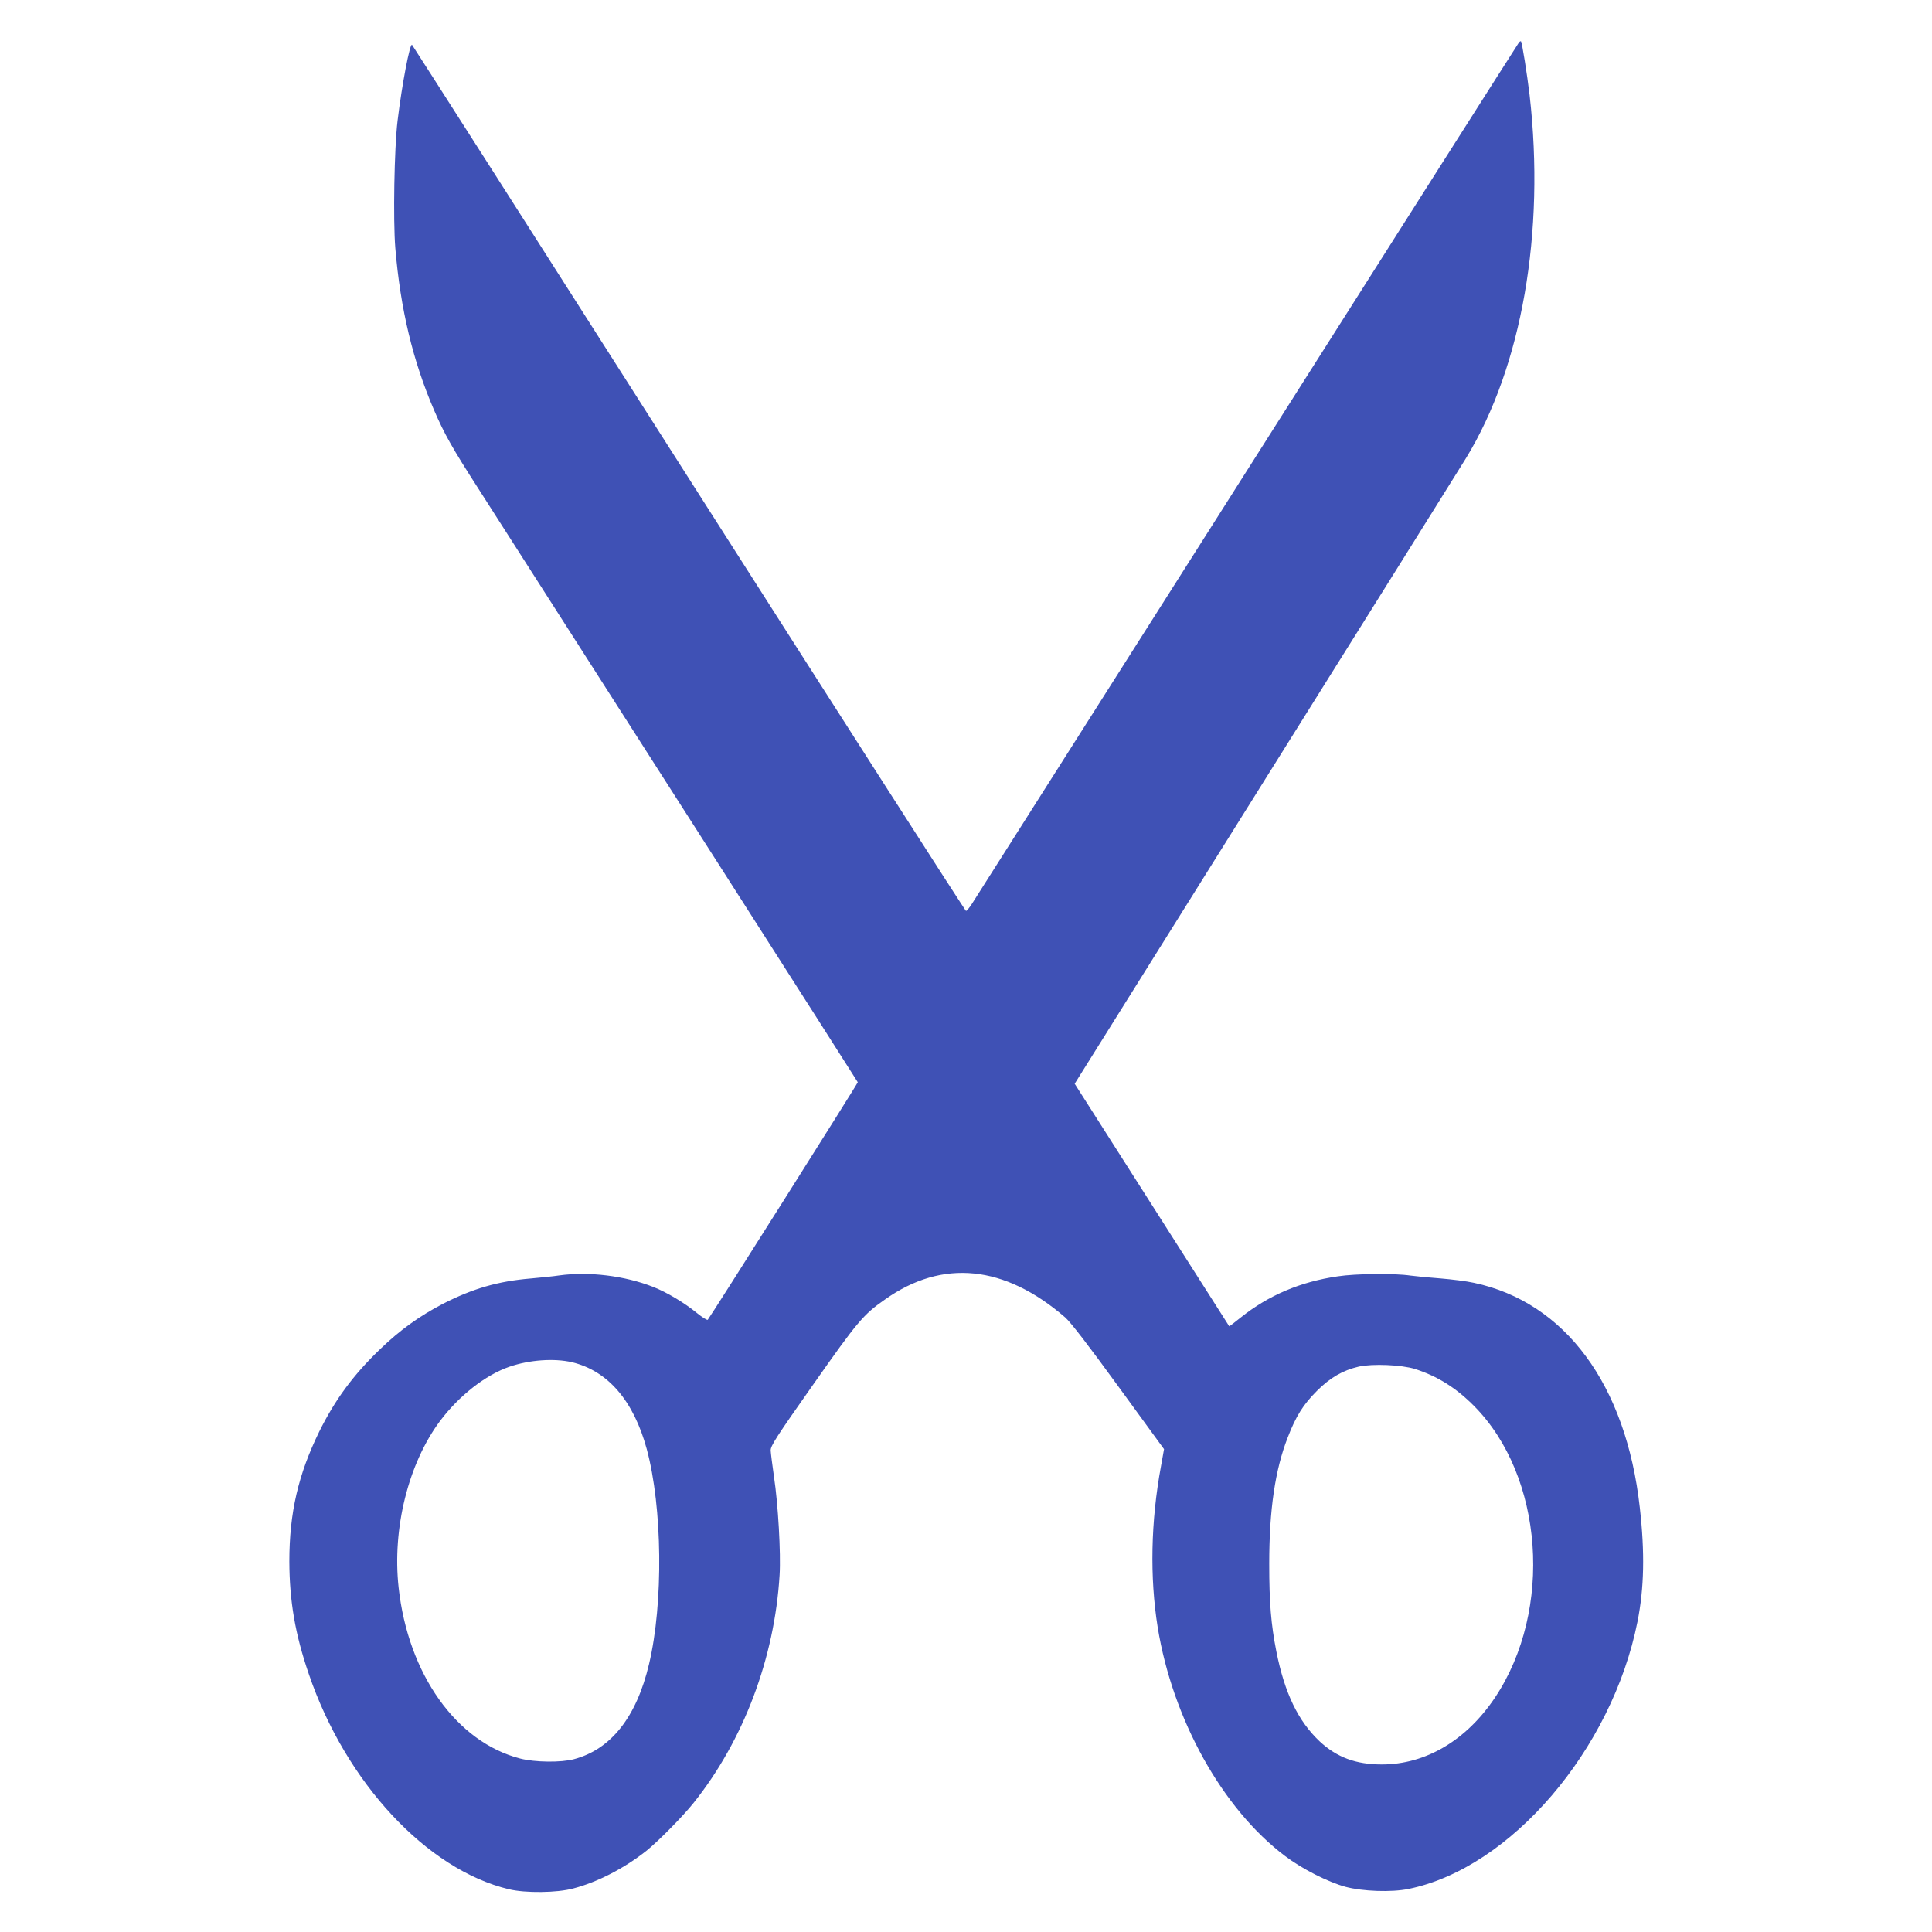
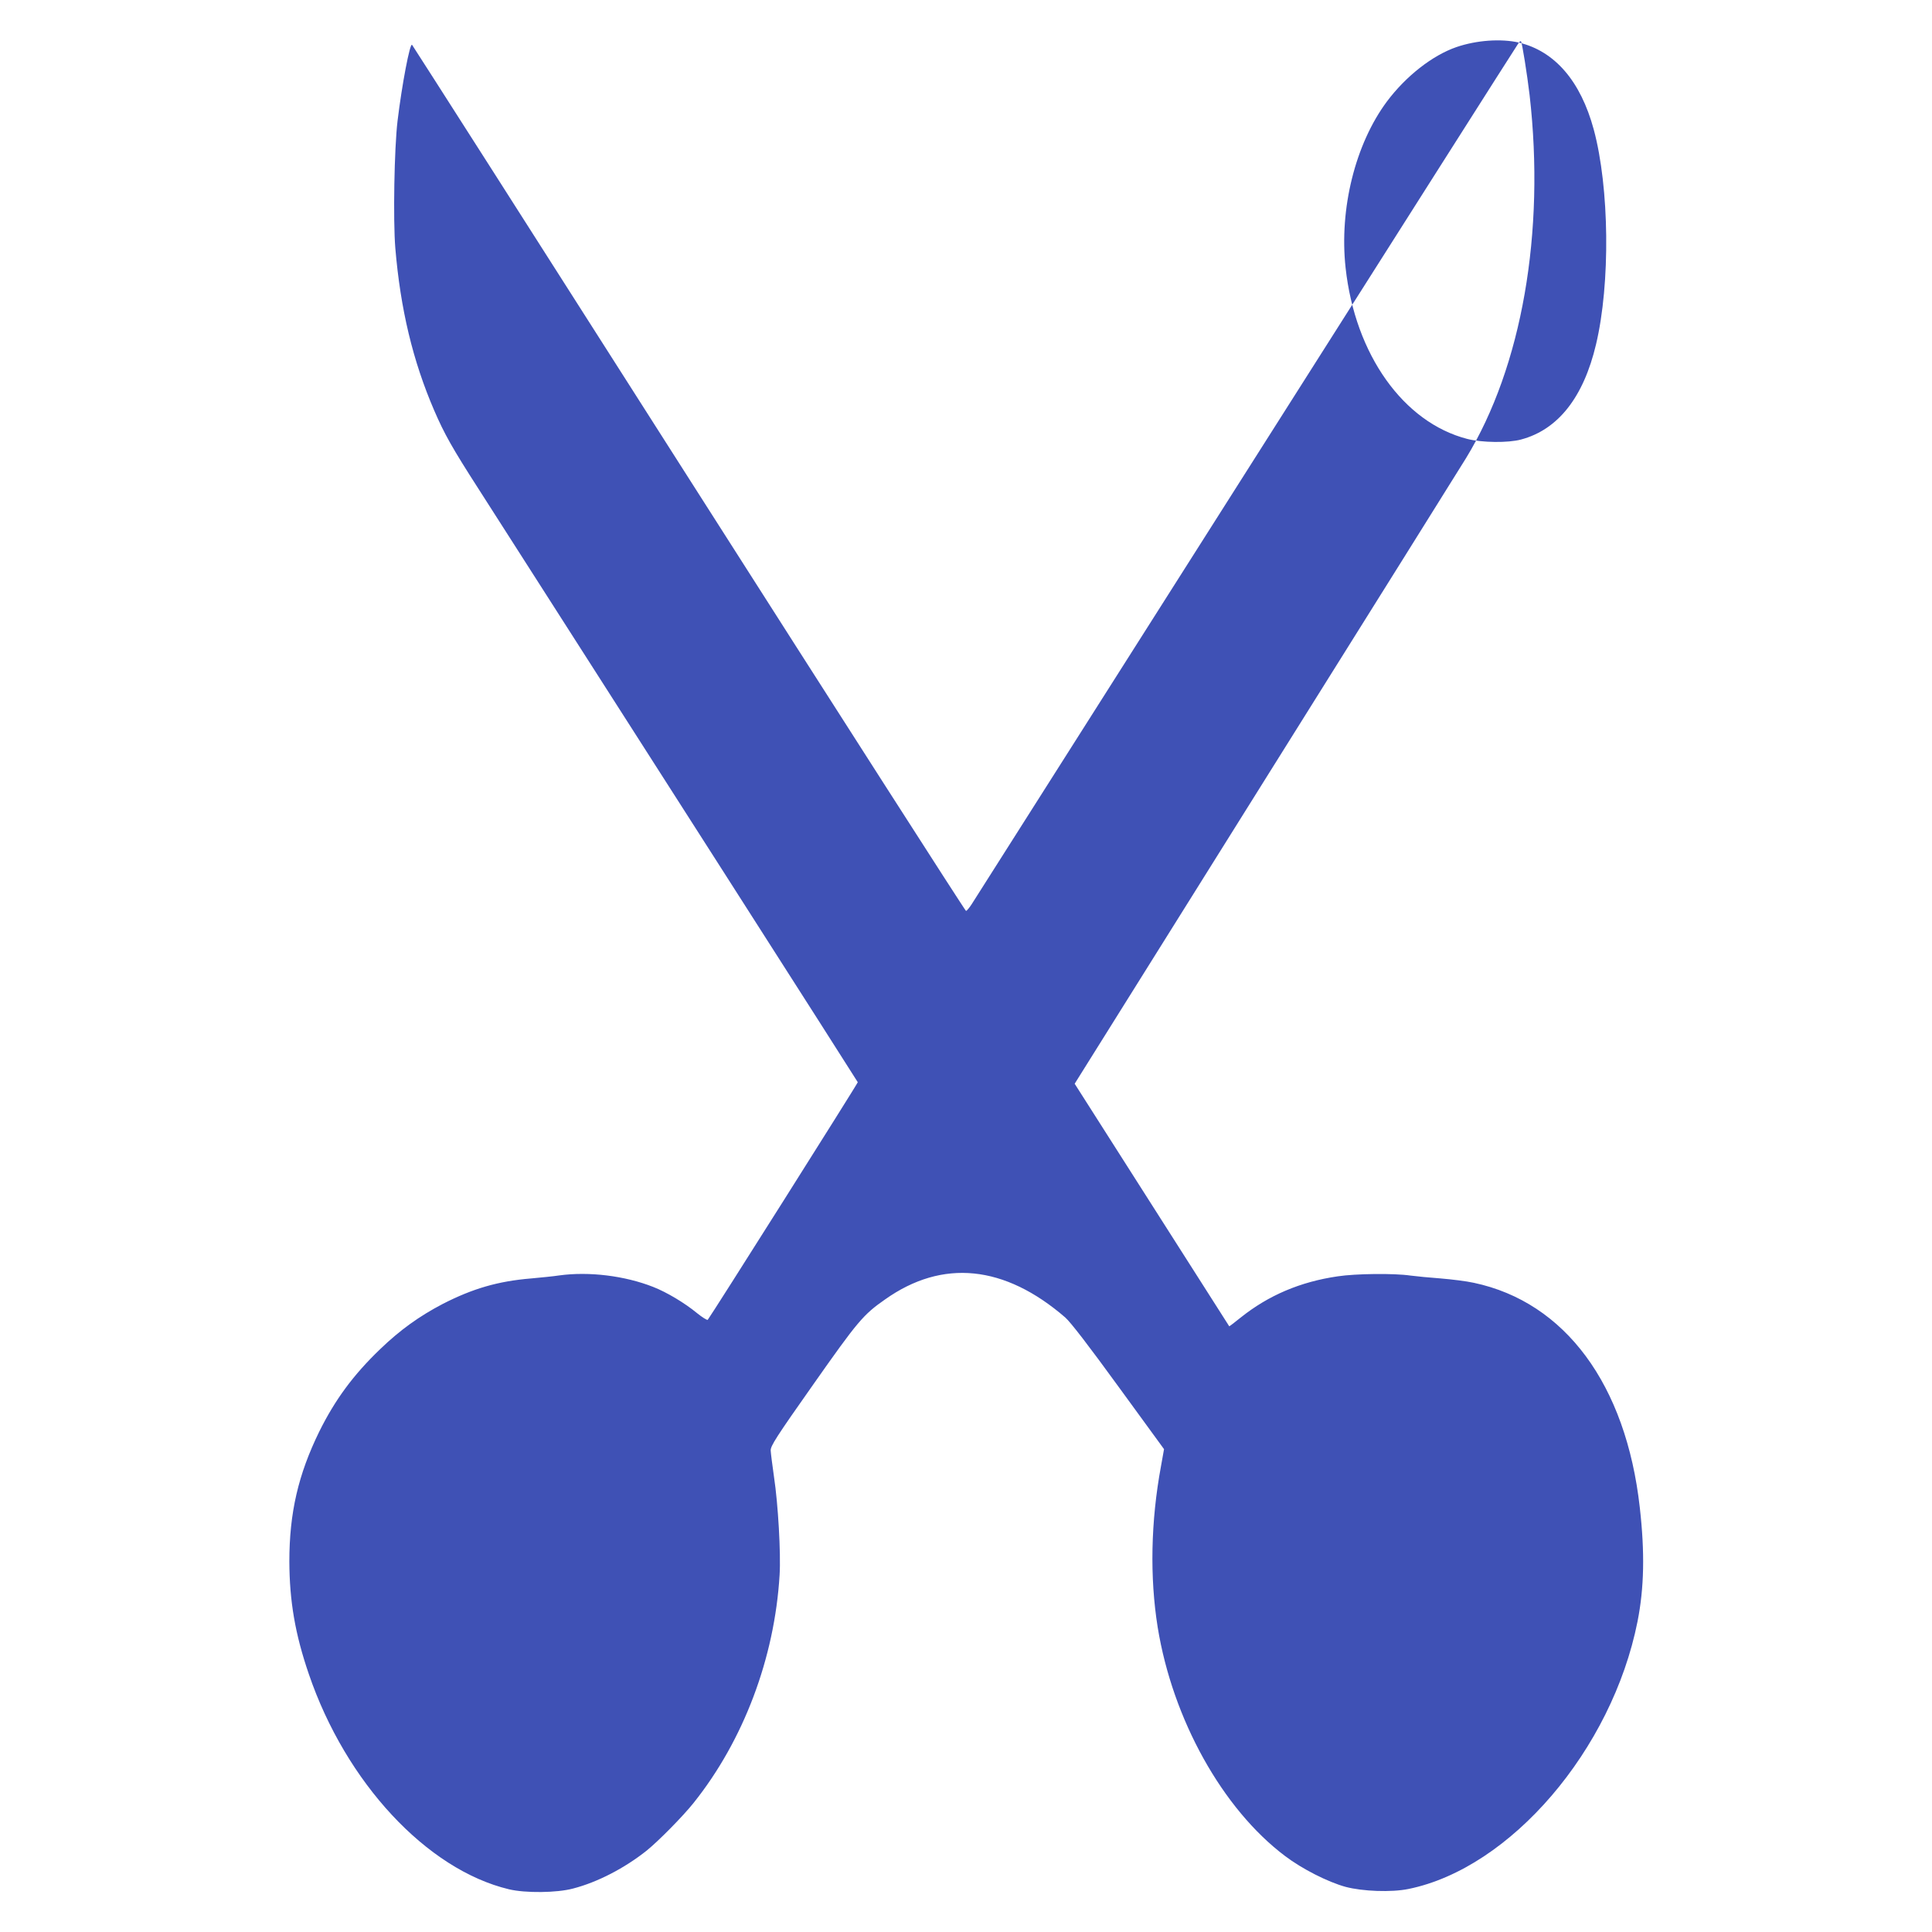
<svg xmlns="http://www.w3.org/2000/svg" version="1.0" width="1280pt" height="1280pt" viewBox="0 0 1280 1280" preserveAspectRatio="xMidYMid meet">
  <g transform="translate(0,1280) scale(0.1,-0.1)" fill="#3f51b5" stroke="none">
-     <path d="M10063 12518 c-6 -7 -817 -1284 -1803 -2838 -987 -1554 -1806 -2845 -1822 -2870 -16 -25 -33 -45 -38 -45 -5 0 -831 1289 -1836 2865 -1004 1576 -1830 2869 -1834 2873 -14 15 -67 -263 -96 -503 -22 -182 -30 -658 -15 -843 34 -405 116 -748 258 -1077 67 -155 119 -248 294 -520 938 -1465 2511 -3925 2512 -3930 2 -5 -975 -1552 -994 -1574 -4 -4 -36 16 -72 45 -80 66 -200 138 -290 173 -188 74 -425 103 -622 76 -38 -6 -122 -14 -186 -20 -219 -18 -387 -67 -586 -169 -155 -81 -282 -172 -415 -300 -177 -170 -298 -334 -403 -546 -139 -284 -198 -538 -198 -860 1 -262 38 -481 129 -746 245 -719 782 -1296 1326 -1426 109 -26 317 -24 425 5 162 42 341 135 487 251 79 64 240 227 311 316 331 414 537 960 570 1510 9 143 -10 473 -37 650 -11 77 -21 156 -22 175 -1 30 35 87 281 436 296 421 332 464 477 565 381 270 792 228 1194 -120 35 -31 154 -185 353 -459 l301 -413 -20 -112 c-68 -367 -75 -737 -22 -1068 99 -610 429 -1203 843 -1515 113 -86 285 -173 402 -205 113 -30 304 -37 416 -14 676 137 1349 922 1518 1772 44 223 49 456 15 756 -91 814 -495 1360 -1099 1488 -49 11 -148 23 -220 29 -71 5 -161 14 -200 19 -108 16 -364 13 -482 -5 -248 -36 -459 -126 -643 -273 -41 -33 -75 -59 -76 -58 -1 1 -231 363 -513 805 l-511 802 1272 2033 c700 1117 1294 2068 1321 2112 370 606 525 1496 421 2405 -16 136 -50 349 -57 356 -2 3 -9 -1 -14 -8z m-6274 -8743 c238 -57 409 -255 496 -576 104 -385 111 -1021 15 -1424 -83 -351 -252 -565 -497 -630 -85 -23 -259 -21 -356 4 -423 109 -743 559 -806 1133 -43 391 64 821 274 1103 126 168 301 305 460 360 134 46 296 57 414 30z m5586 -45 c147 -47 271 -124 391 -245 461 -465 525 -1351 140 -1930 -190 -285 -460 -445 -751 -445 -172 0 -298 47 -412 153 -142 134 -232 319 -287 597 -35 178 -47 321 -47 579 0 359 39 623 122 836 55 143 103 219 194 310 88 88 171 136 278 161 92 20 282 12 372 -16z" />
+     <path d="M10063 12518 c-6 -7 -817 -1284 -1803 -2838 -987 -1554 -1806 -2845 -1822 -2870 -16 -25 -33 -45 -38 -45 -5 0 -831 1289 -1836 2865 -1004 1576 -1830 2869 -1834 2873 -14 15 -67 -263 -96 -503 -22 -182 -30 -658 -15 -843 34 -405 116 -748 258 -1077 67 -155 119 -248 294 -520 938 -1465 2511 -3925 2512 -3930 2 -5 -975 -1552 -994 -1574 -4 -4 -36 16 -72 45 -80 66 -200 138 -290 173 -188 74 -425 103 -622 76 -38 -6 -122 -14 -186 -20 -219 -18 -387 -67 -586 -169 -155 -81 -282 -172 -415 -300 -177 -170 -298 -334 -403 -546 -139 -284 -198 -538 -198 -860 1 -262 38 -481 129 -746 245 -719 782 -1296 1326 -1426 109 -26 317 -24 425 5 162 42 341 135 487 251 79 64 240 227 311 316 331 414 537 960 570 1510 9 143 -10 473 -37 650 -11 77 -21 156 -22 175 -1 30 35 87 281 436 296 421 332 464 477 565 381 270 792 228 1194 -120 35 -31 154 -185 353 -459 l301 -413 -20 -112 c-68 -367 -75 -737 -22 -1068 99 -610 429 -1203 843 -1515 113 -86 285 -173 402 -205 113 -30 304 -37 416 -14 676 137 1349 922 1518 1772 44 223 49 456 15 756 -91 814 -495 1360 -1099 1488 -49 11 -148 23 -220 29 -71 5 -161 14 -200 19 -108 16 -364 13 -482 -5 -248 -36 -459 -126 -643 -273 -41 -33 -75 -59 -76 -58 -1 1 -231 363 -513 805 l-511 802 1272 2033 c700 1117 1294 2068 1321 2112 370 606 525 1496 421 2405 -16 136 -50 349 -57 356 -2 3 -9 -1 -14 -8z c238 -57 409 -255 496 -576 104 -385 111 -1021 15 -1424 -83 -351 -252 -565 -497 -630 -85 -23 -259 -21 -356 4 -423 109 -743 559 -806 1133 -43 391 64 821 274 1103 126 168 301 305 460 360 134 46 296 57 414 30z m5586 -45 c147 -47 271 -124 391 -245 461 -465 525 -1351 140 -1930 -190 -285 -460 -445 -751 -445 -172 0 -298 47 -412 153 -142 134 -232 319 -287 597 -35 178 -47 321 -47 579 0 359 39 623 122 836 55 143 103 219 194 310 88 88 171 136 278 161 92 20 282 12 372 -16z" />
  </g>
</svg>